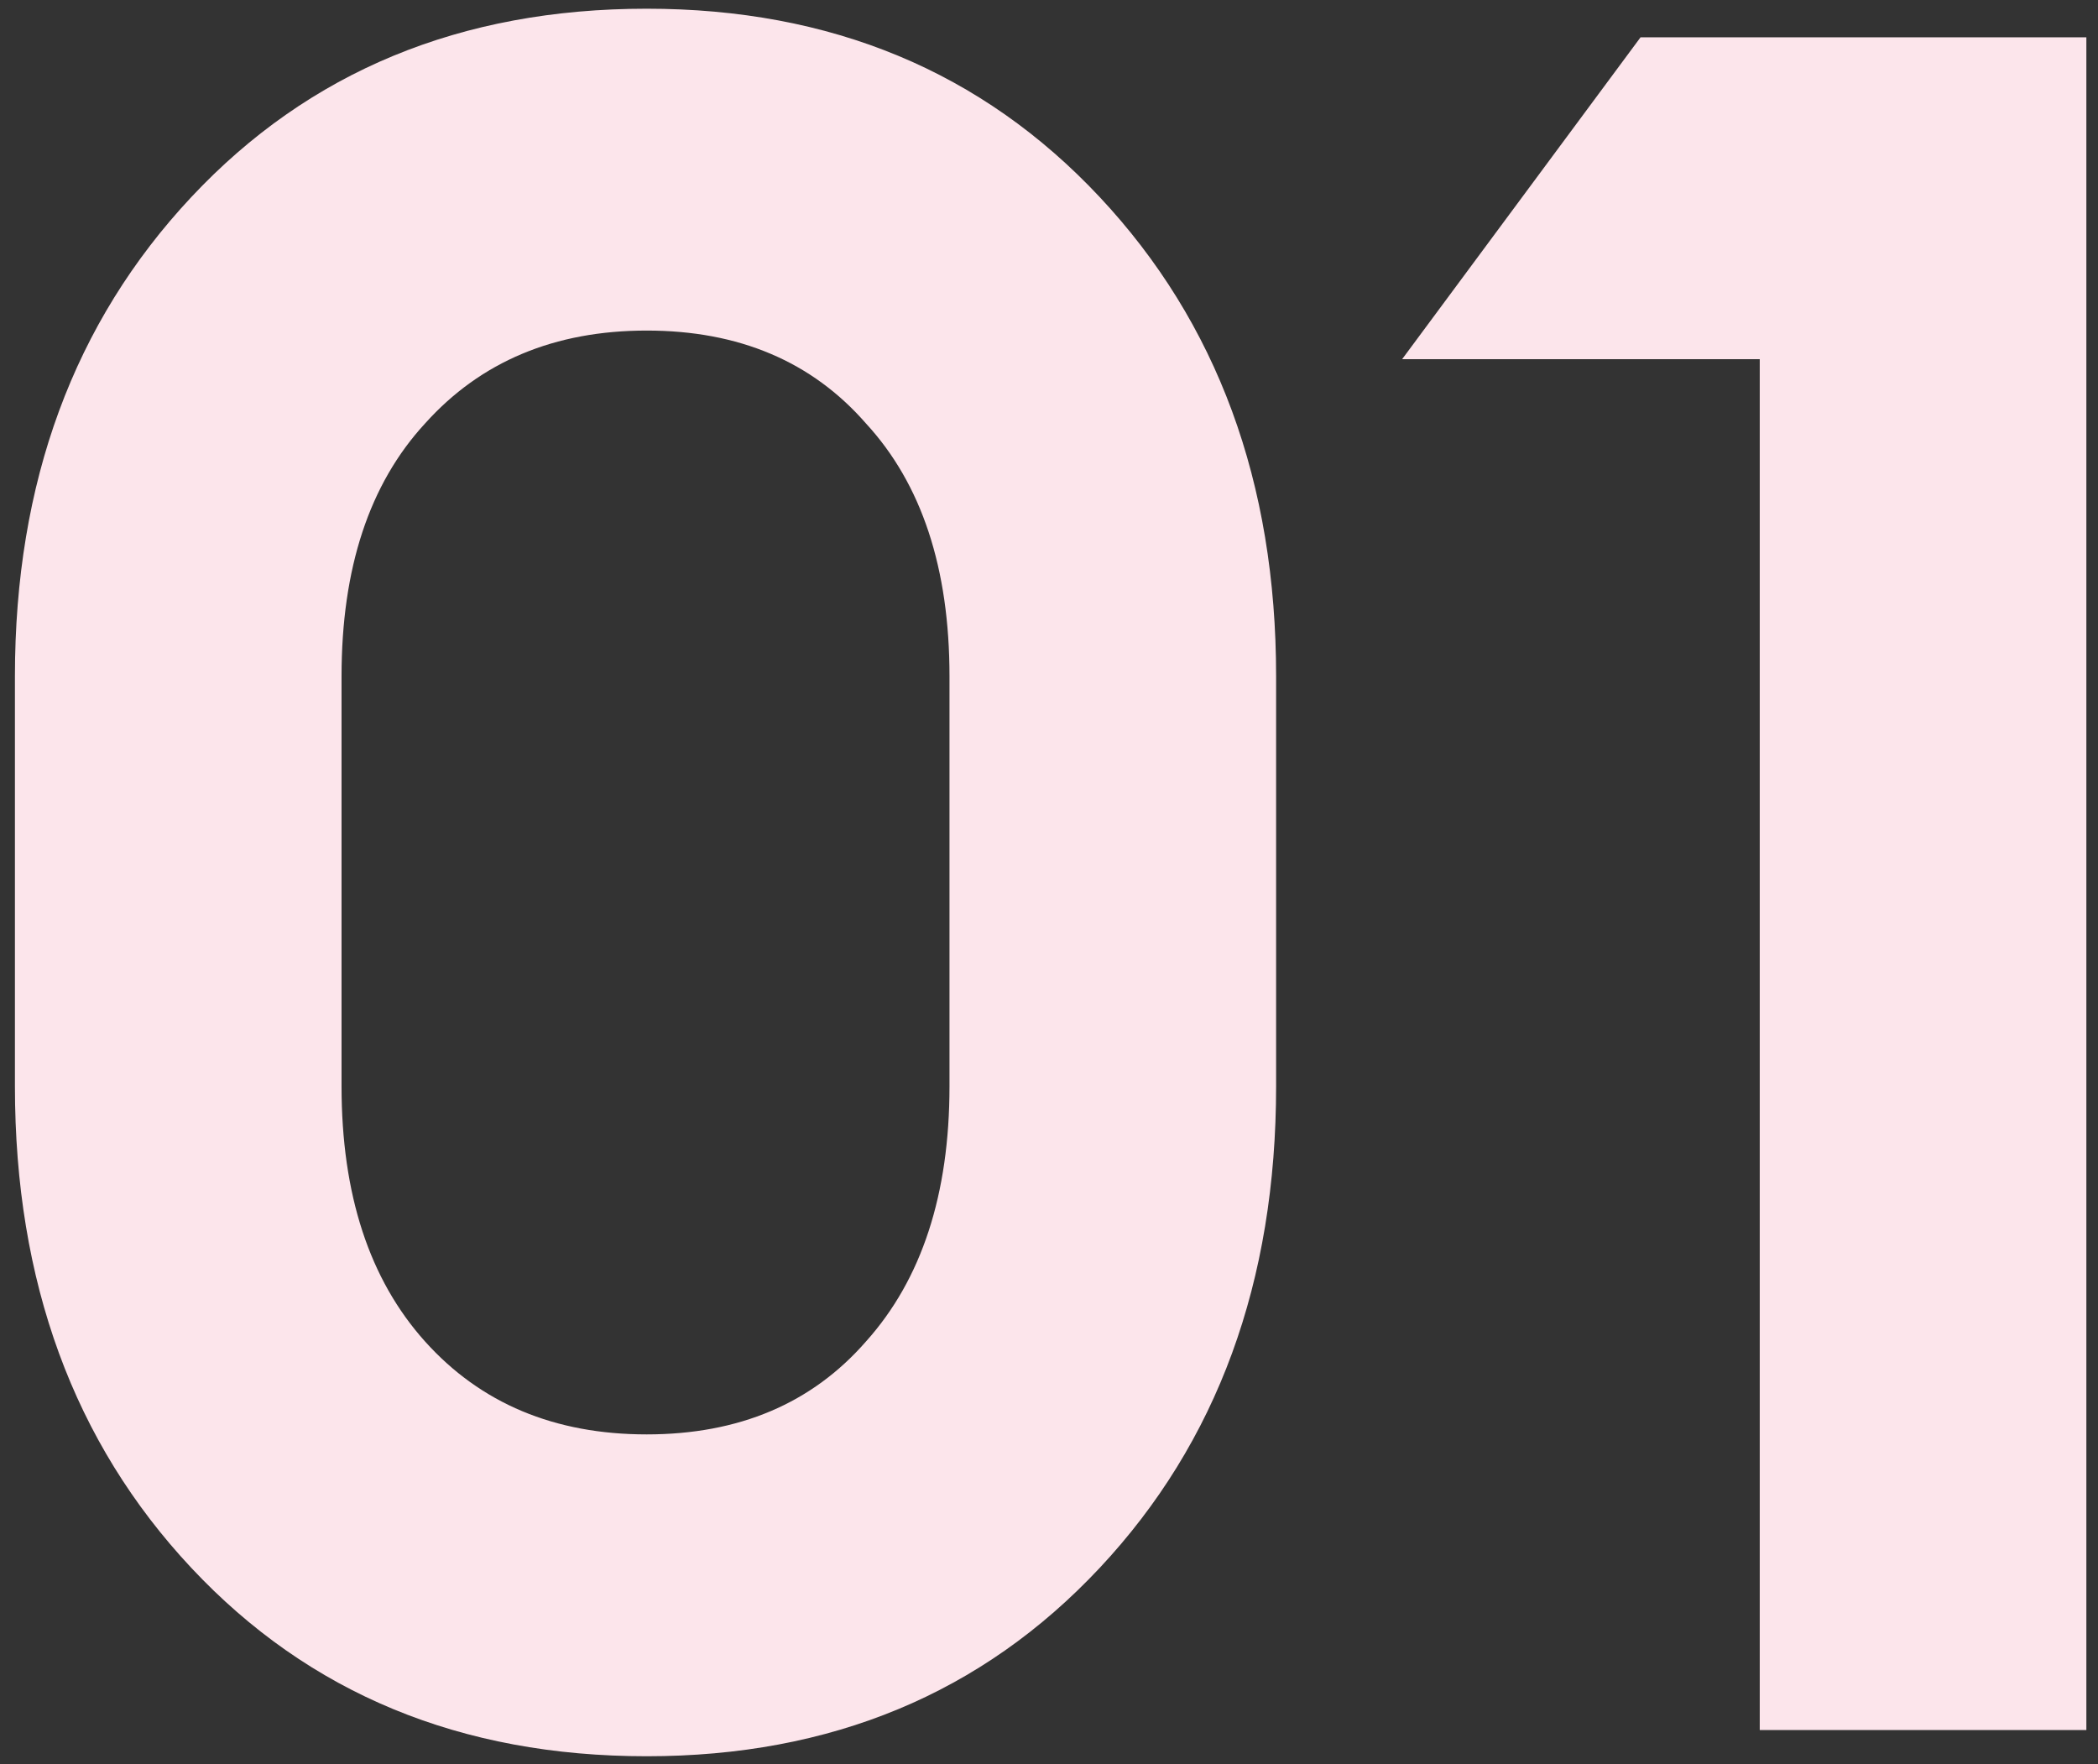
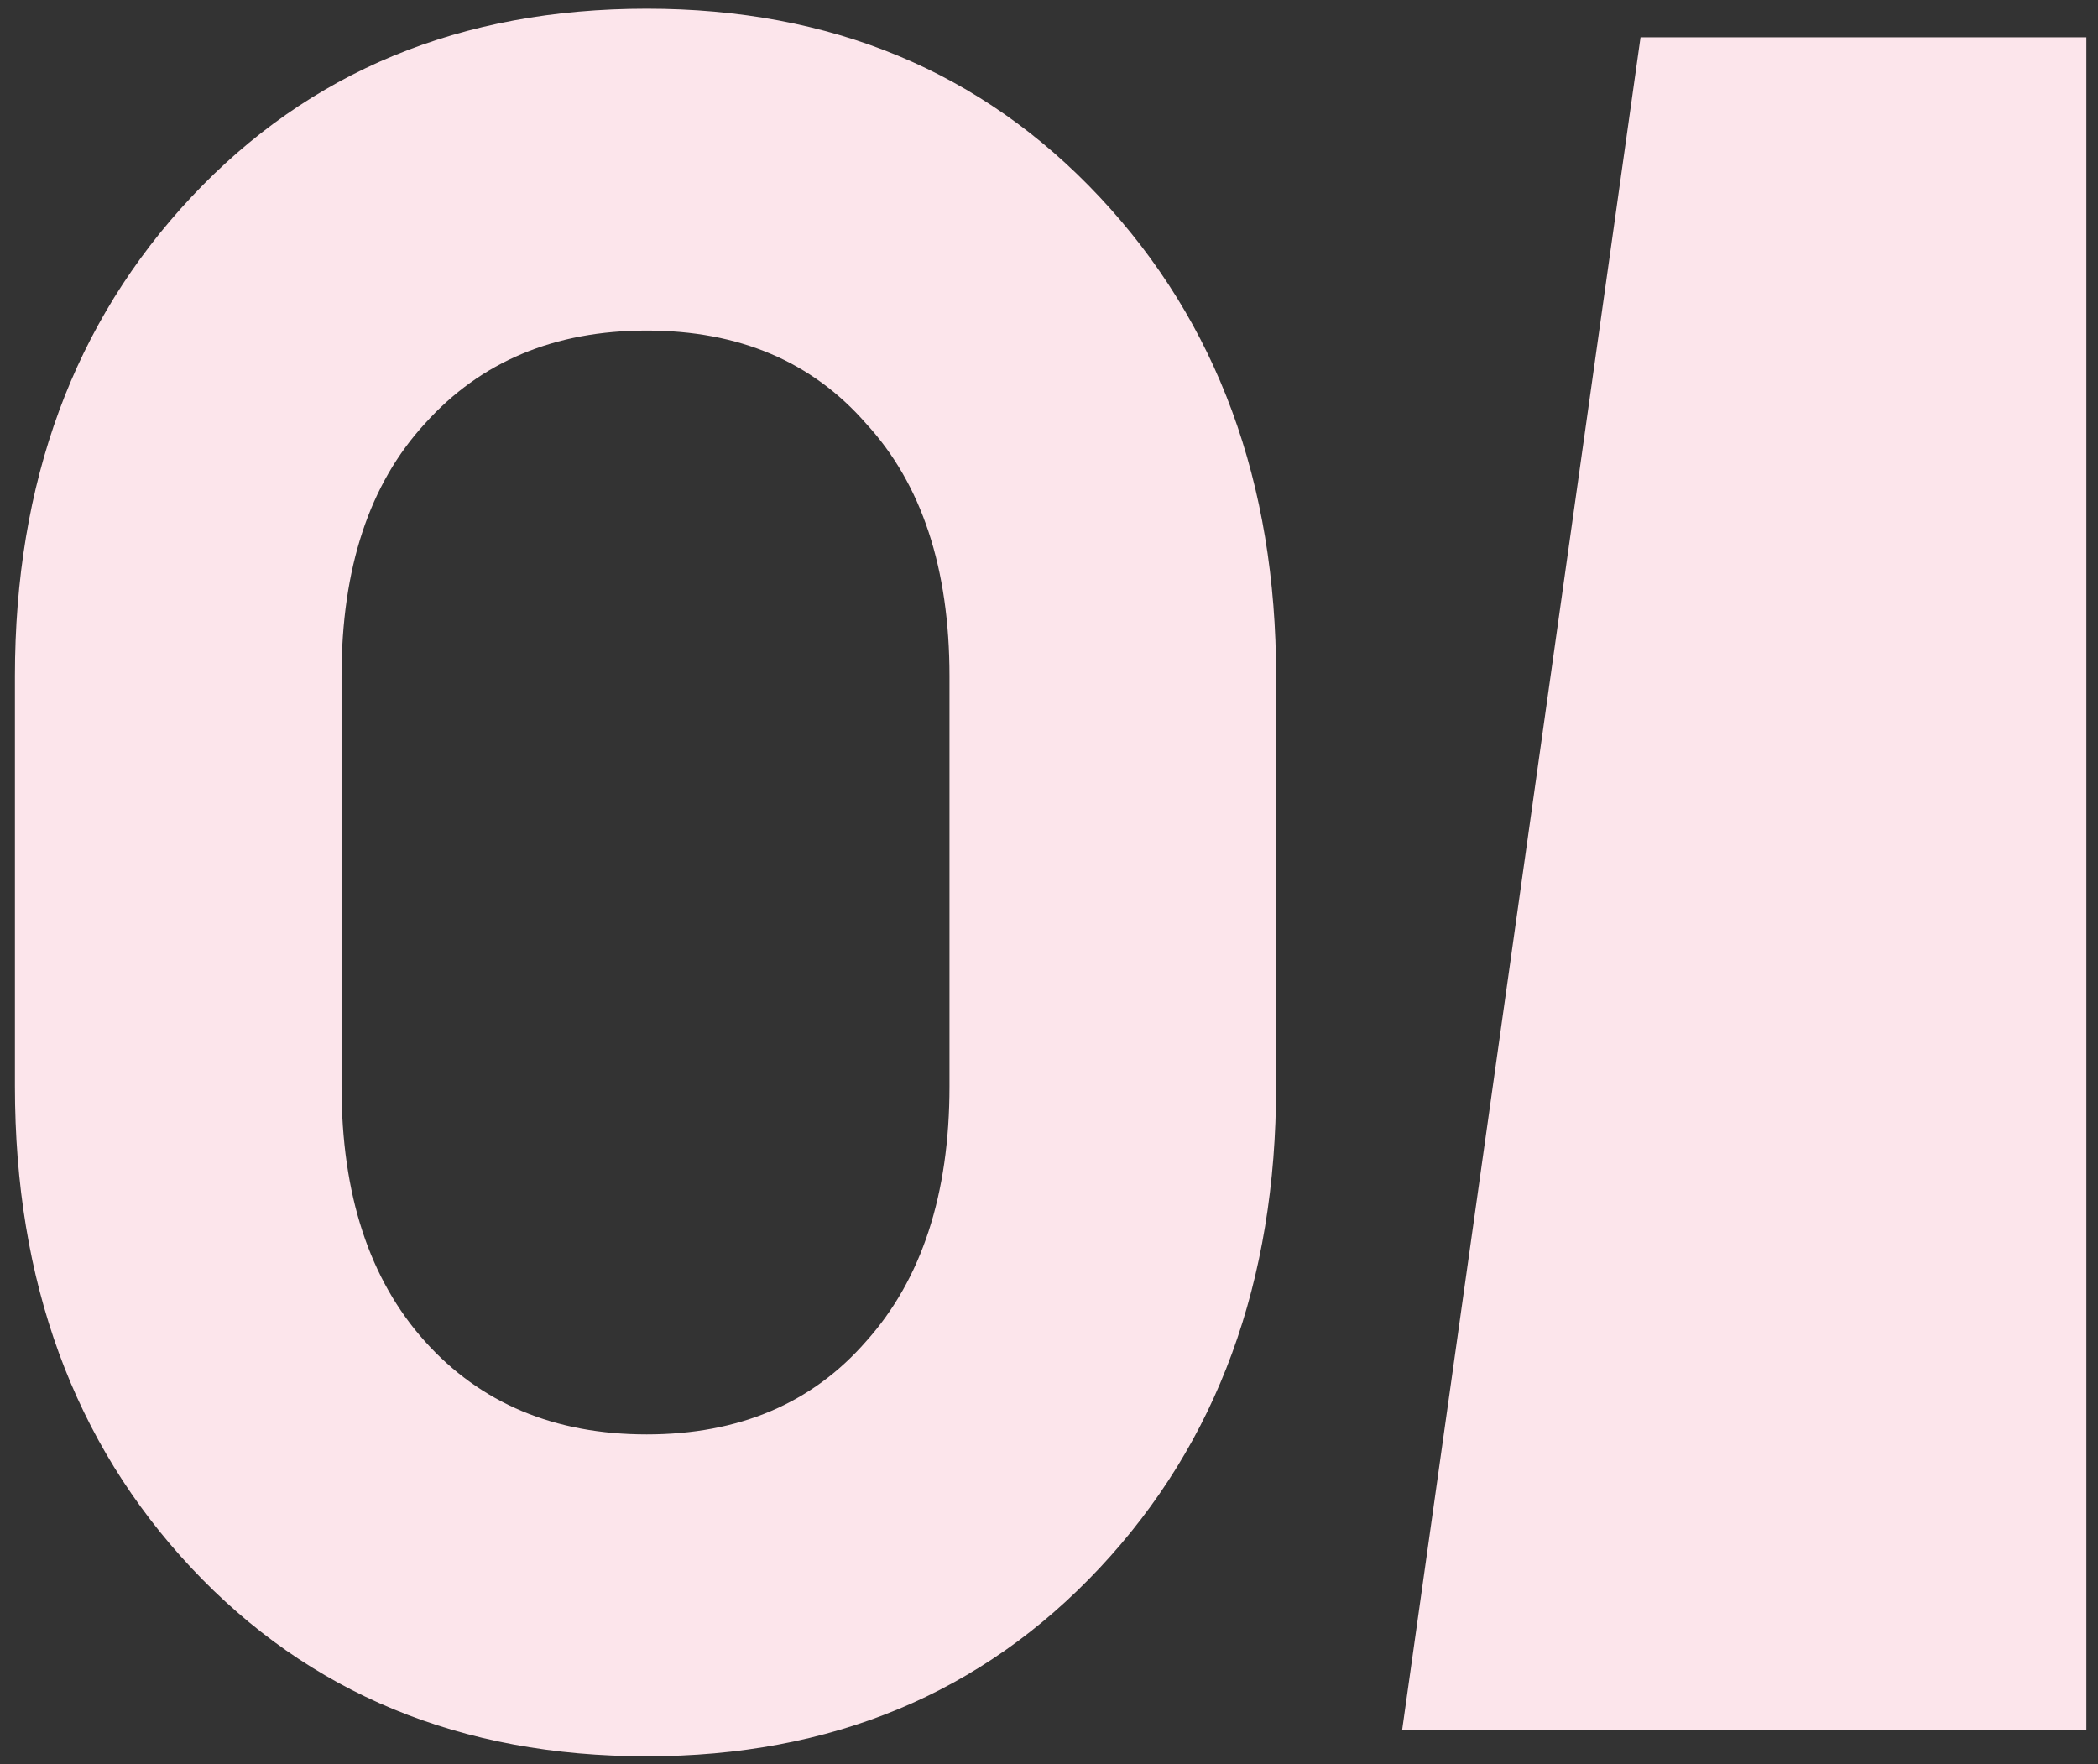
<svg xmlns="http://www.w3.org/2000/svg" width="132" height="111" viewBox="0 0 132 111" fill="none">
  <rect x="0" y="0" width="132" height="111" fill="#333333" stroke="none" />
-   <path d="M40.689 110.498C28.989 110.498 19.439 106.548 12.039 98.648C4.639 90.748 0.939 80.648 0.939 68.348V42.548C0.939 30.348 4.639 20.298 12.039 12.398C19.439 4.498 28.989 0.548 40.689 0.548C52.289 0.548 61.789 4.498 69.189 12.398C76.589 20.298 80.289 30.348 80.289 42.548V68.348C80.289 80.648 76.589 90.748 69.189 98.648C61.789 106.548 52.289 110.498 40.689 110.498ZM26.739 84.398C30.239 88.298 34.889 90.248 40.689 90.248C46.489 90.248 51.089 88.298 54.489 84.398C57.989 80.498 59.739 75.148 59.739 68.348V42.548C59.739 35.748 57.989 30.448 54.489 26.648C51.089 22.748 46.489 20.798 40.689 20.798C34.889 20.798 30.239 22.748 26.739 26.648C23.239 30.448 21.489 35.748 21.489 42.548V68.348C21.489 75.148 23.239 80.498 26.739 84.398ZM110.718 108.848V22.598H88.218L103.218 2.348H131.268V108.848H110.718Z" fill="#FCE5EB" />
+   <path d="M40.689 110.498C28.989 110.498 19.439 106.548 12.039 98.648C4.639 90.748 0.939 80.648 0.939 68.348V42.548C0.939 30.348 4.639 20.298 12.039 12.398C19.439 4.498 28.989 0.548 40.689 0.548C52.289 0.548 61.789 4.498 69.189 12.398C76.589 20.298 80.289 30.348 80.289 42.548V68.348C80.289 80.648 76.589 90.748 69.189 98.648C61.789 106.548 52.289 110.498 40.689 110.498ZM26.739 84.398C30.239 88.298 34.889 90.248 40.689 90.248C46.489 90.248 51.089 88.298 54.489 84.398C57.989 80.498 59.739 75.148 59.739 68.348V42.548C59.739 35.748 57.989 30.448 54.489 26.648C51.089 22.748 46.489 20.798 40.689 20.798C34.889 20.798 30.239 22.748 26.739 26.648C23.239 30.448 21.489 35.748 21.489 42.548V68.348C21.489 75.148 23.239 80.498 26.739 84.398ZM110.718 108.848H88.218L103.218 2.348H131.268V108.848H110.718Z" fill="#FCE5EB" />
</svg>